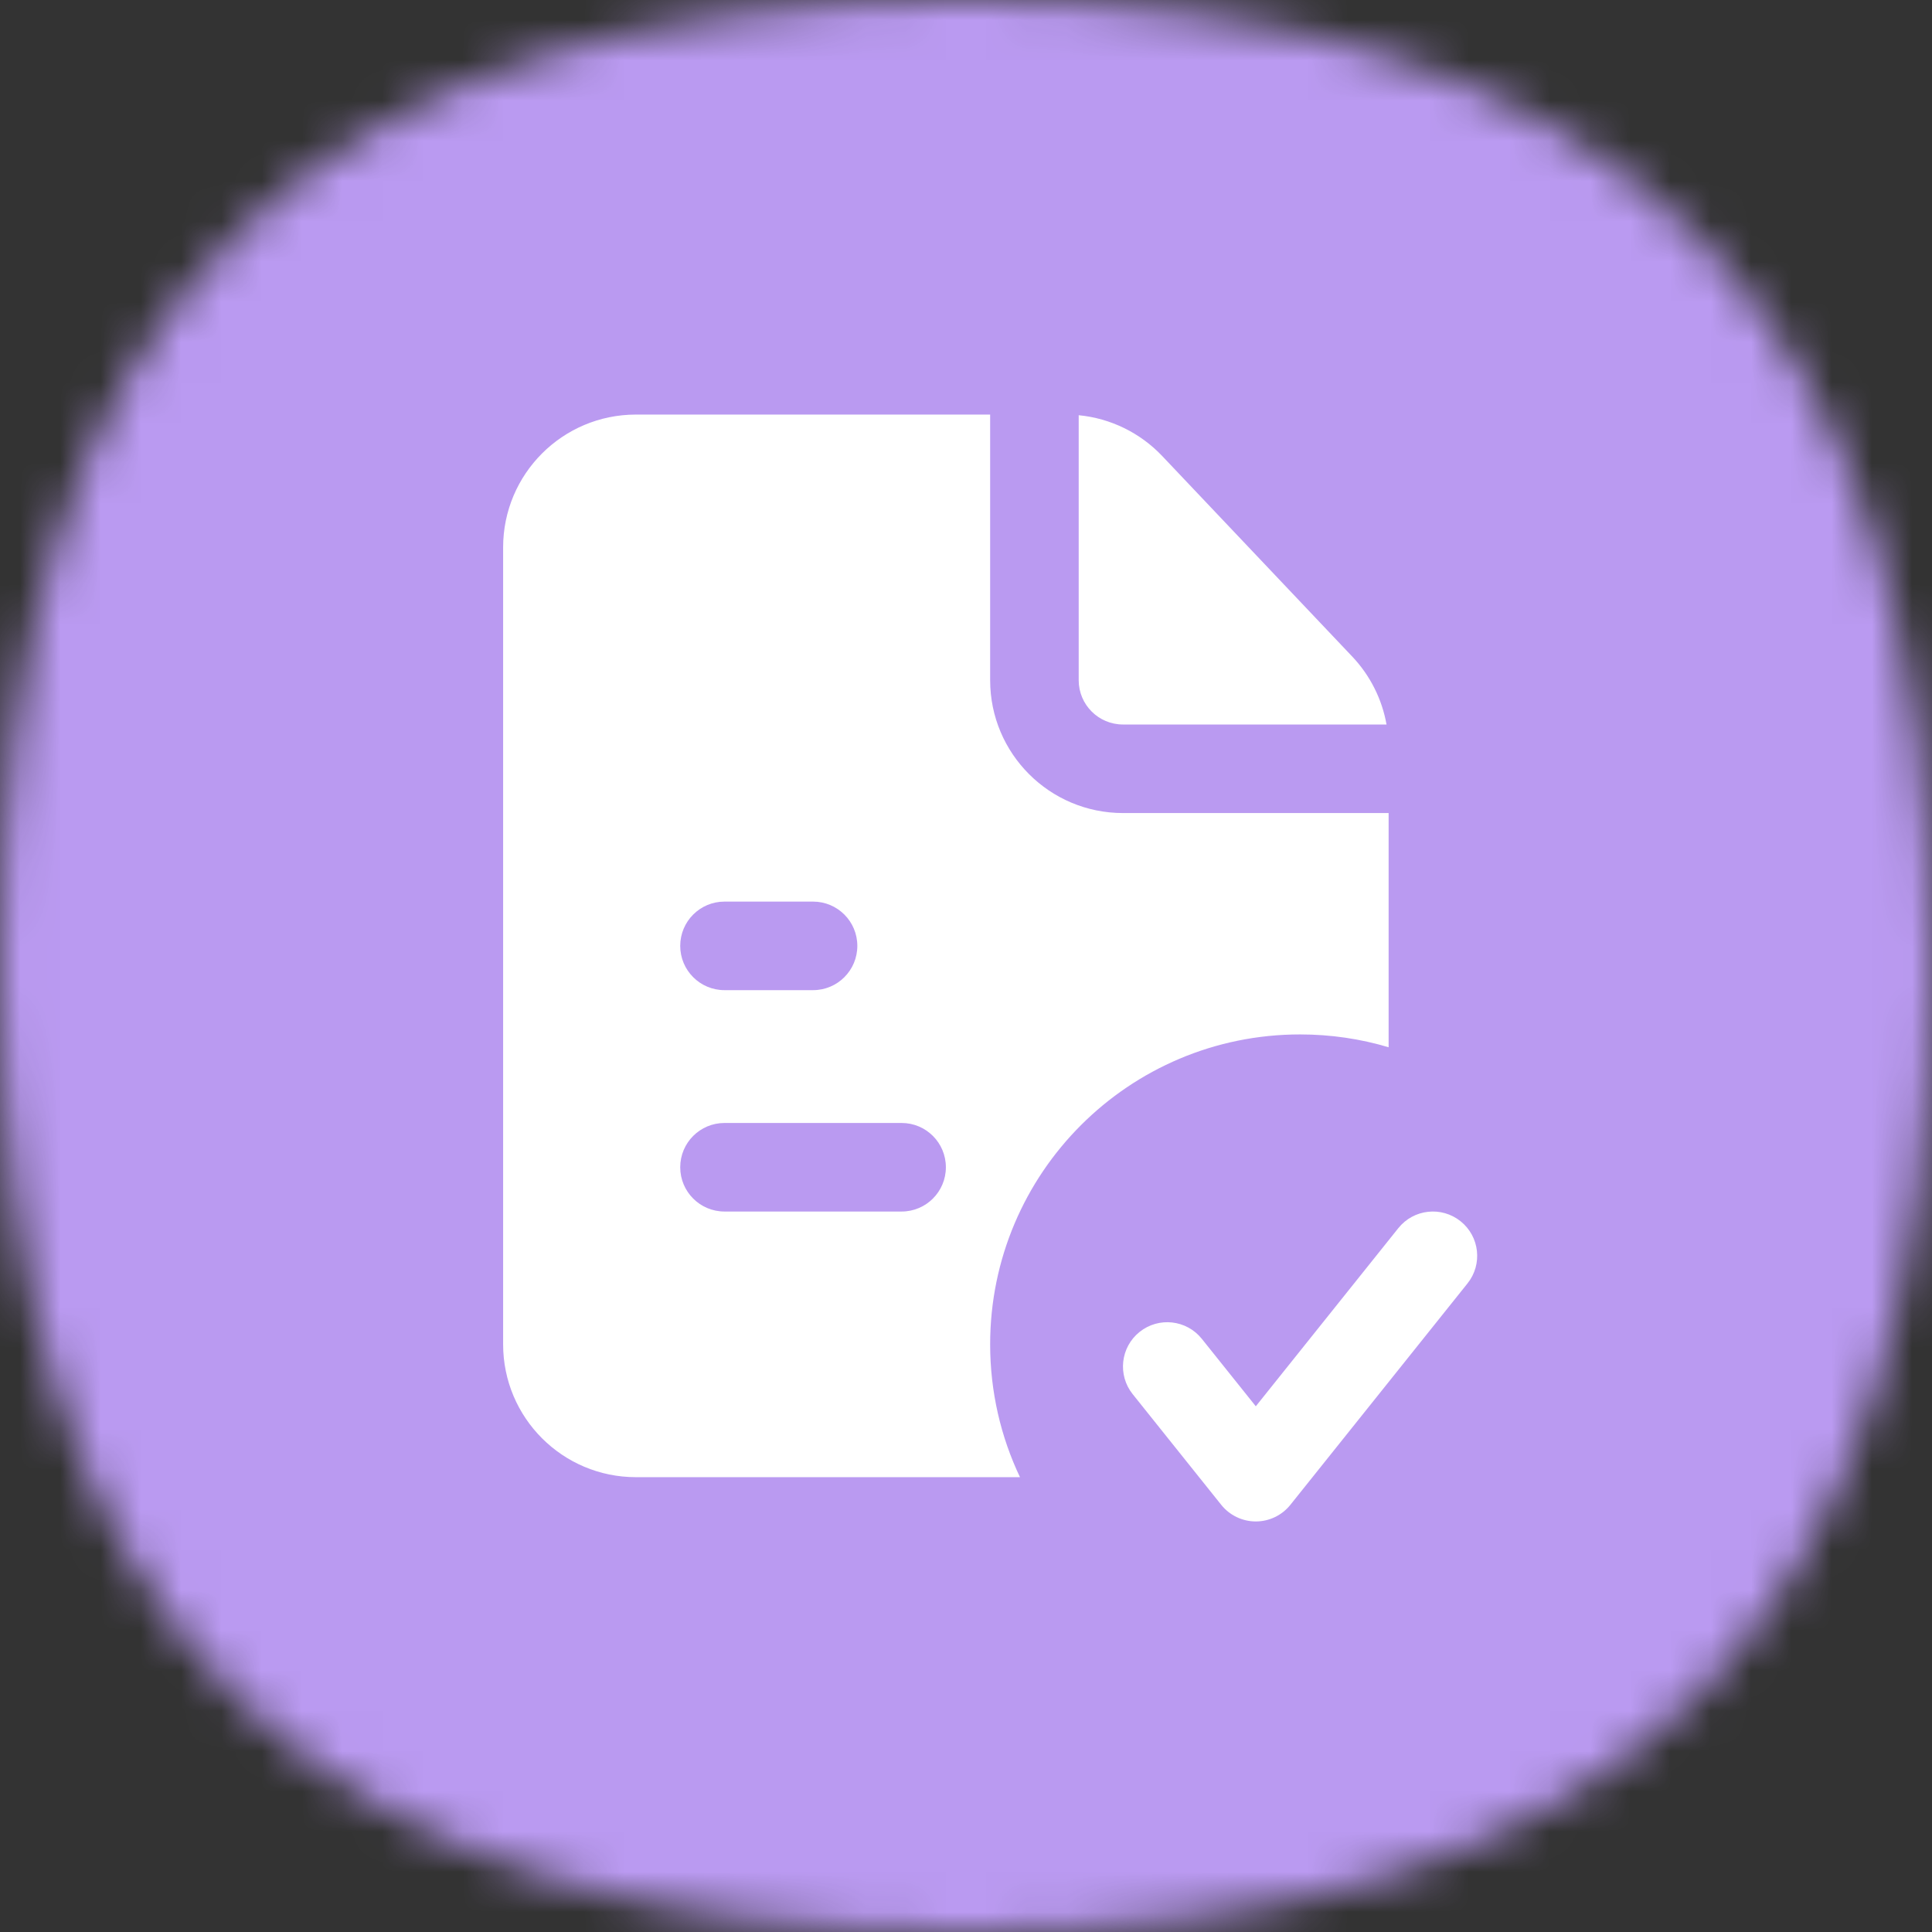
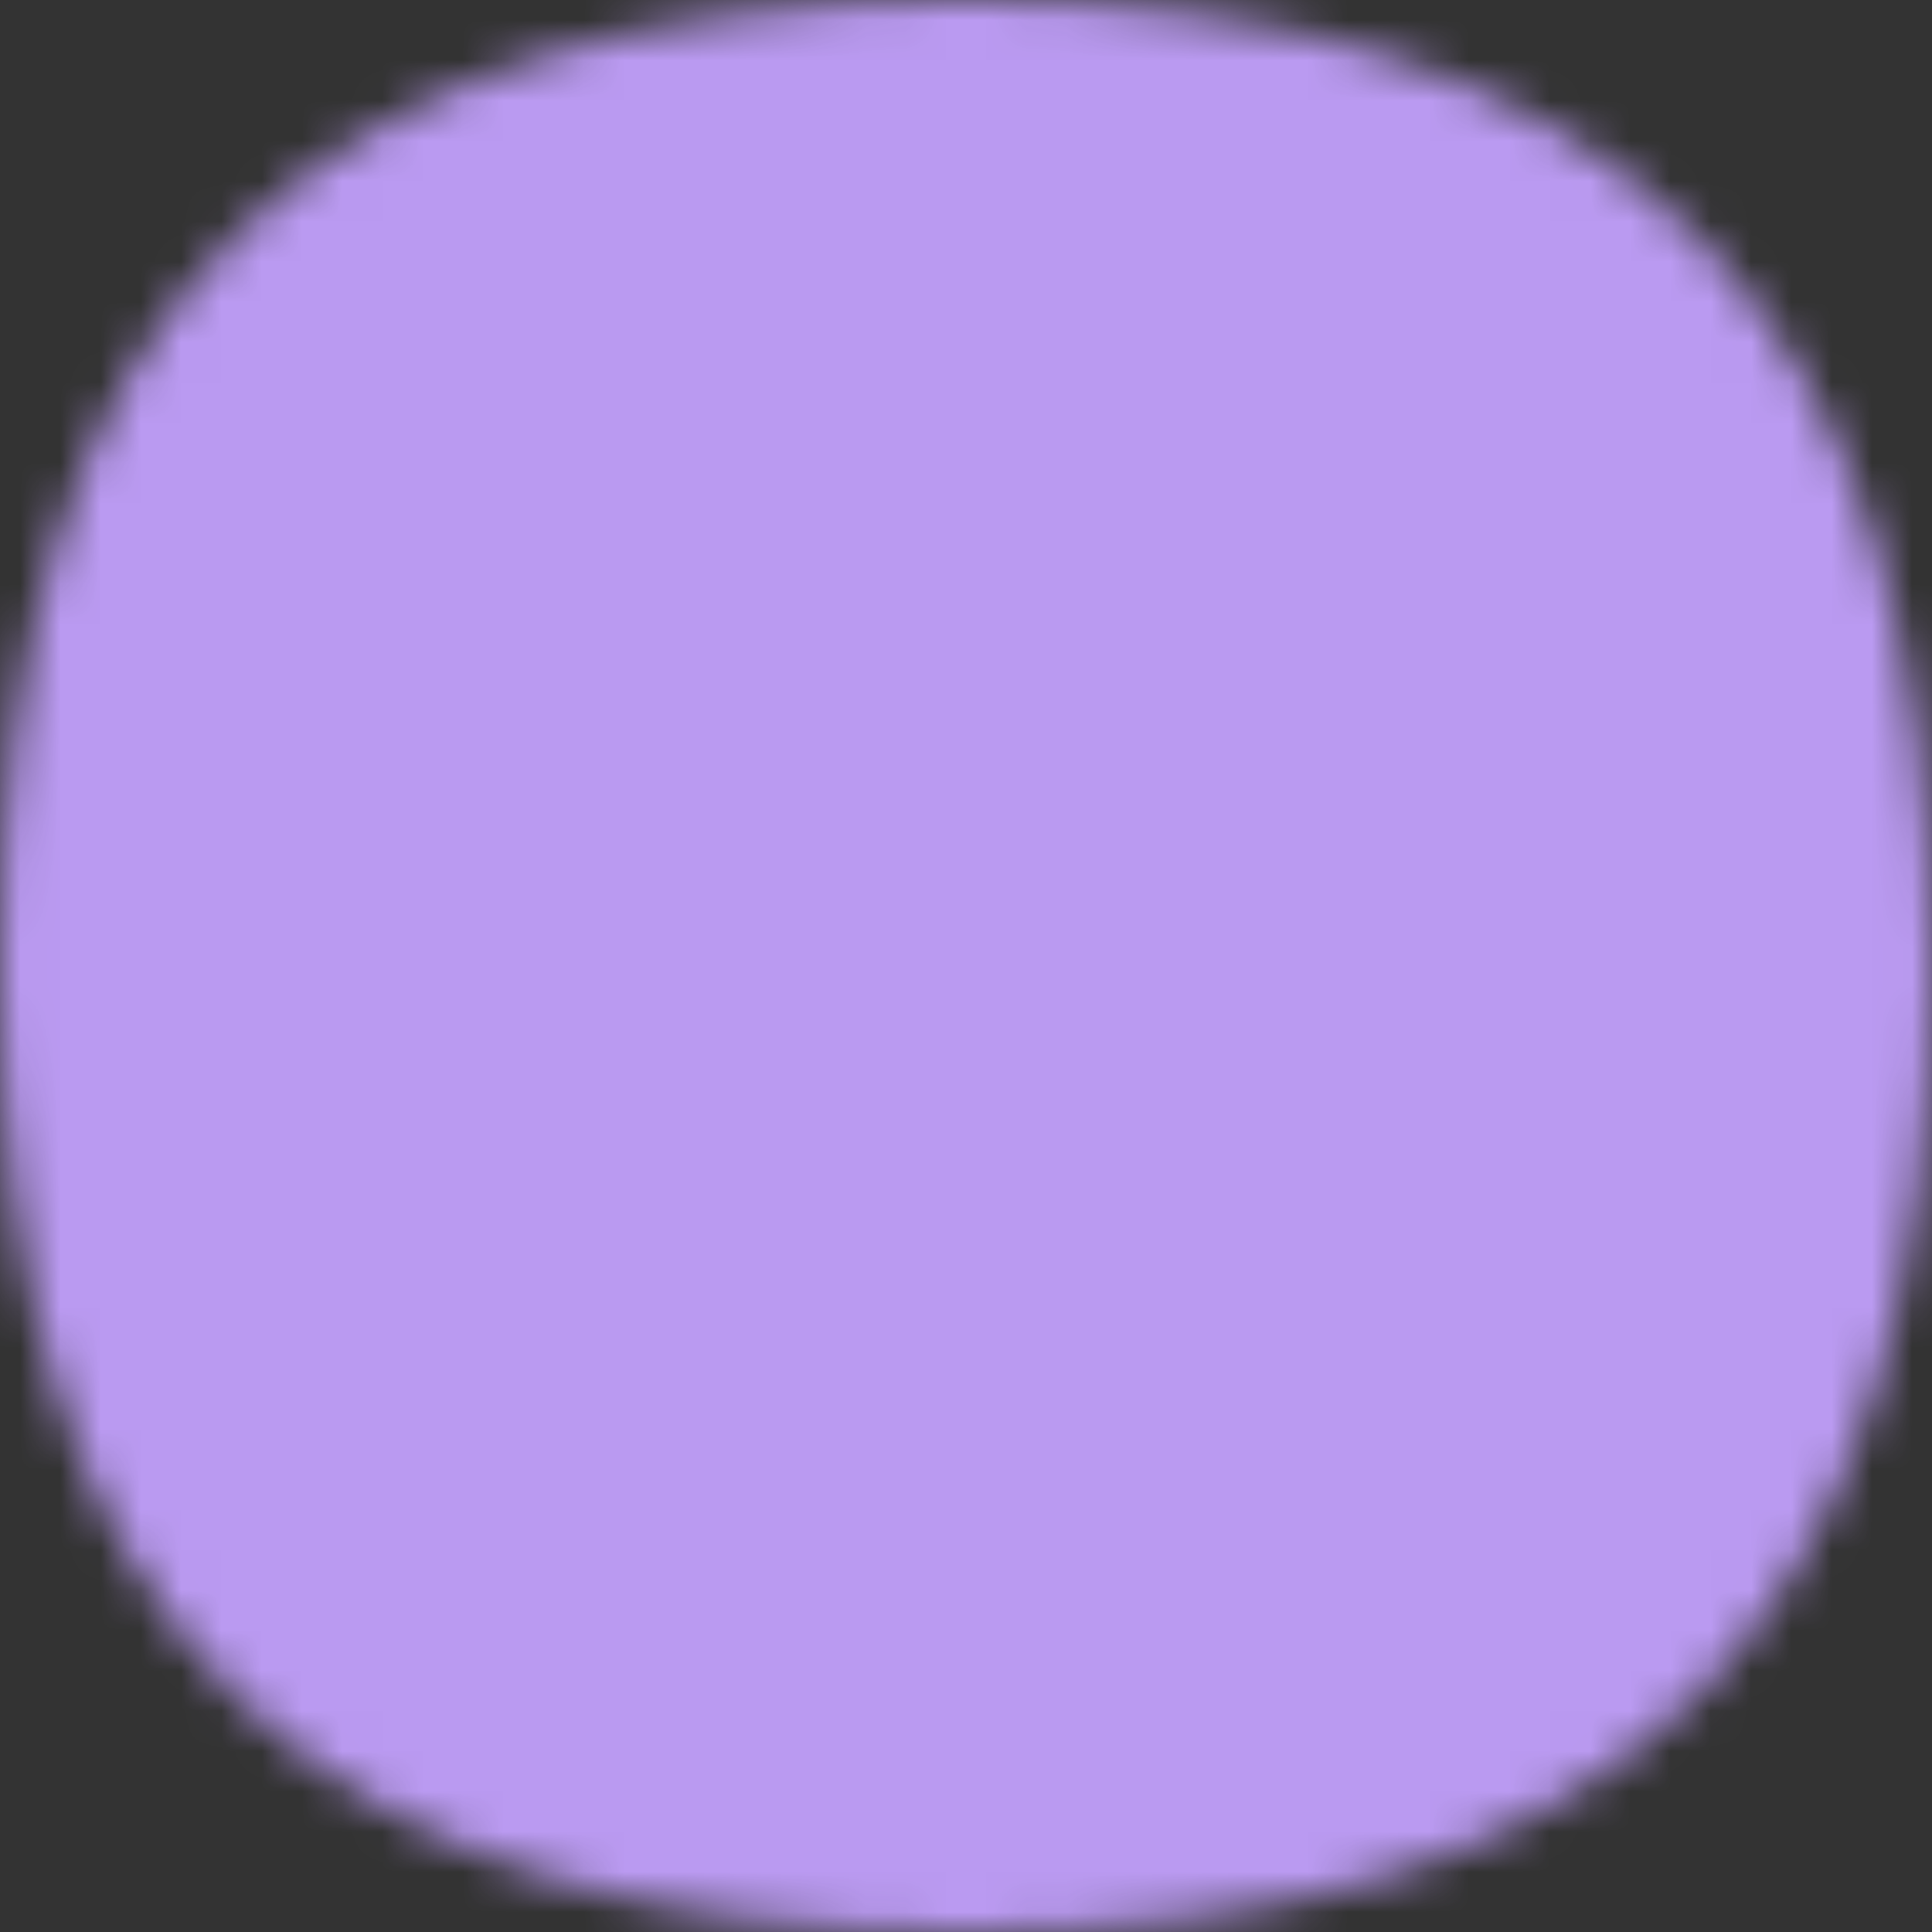
<svg xmlns="http://www.w3.org/2000/svg" width="48" height="48" viewBox="0 0 48 48" fill="none">
  <rect x="0" y="0" width="48" height="48" fill="#333333" stroke="none" />
  <mask id="mask0_47_157571" style="mask-type:alpha" maskUnits="userSpaceOnUse" x="0" y="0" width="48" height="48">
    <path d="M24 0C40.364 0 48 7.636 48 24C48 40.364 40.364 48 24 48C7.636 48 0 40.364 0 24C0 7.636 7.636 0 24 0Z" fill="#FDDA77" />
  </mask>
  <g mask="url(#mask0_47_157571)">
    <rect width="48" height="48" fill="#BA9AF1" />
  </g>
-   <path fill-rule="evenodd" clip-rule="evenodd" d="M15.8 10.3H24.6V16.9C24.6 18.723 26.078 20.2 27.9 20.2H34.5V26.019C33.803 25.811 33.065 25.7 32.3 25.7C28.047 25.7 24.6 29.148 24.6 33.4C24.6 34.581 24.866 35.7 25.341 36.7H15.8C13.977 36.7 12.5 35.223 12.5 33.4V13.6C12.5 11.777 13.977 10.3 15.8 10.3ZM34.448 18C34.336 17.37 34.041 16.782 33.596 16.312L28.876 11.331C28.327 10.751 27.588 10.392 26.8 10.316V16.9C26.8 17.508 27.293 18 27.9 18H34.448ZM16.9 29C16.9 28.392 17.392 27.9 18 27.9H22.4C23.008 27.9 23.5 28.392 23.5 29C23.5 29.608 23.008 30.1 22.4 30.1H18C17.392 30.1 16.9 29.608 16.9 29ZM18 22.4C17.392 22.4 16.9 22.892 16.9 23.5C16.9 24.108 17.392 24.6 18 24.6H20.2C20.808 24.6 21.3 24.108 21.3 23.5C21.3 22.892 20.808 22.4 20.2 22.4H18ZM36.459 31.887C36.839 31.413 36.762 30.721 36.287 30.341C35.813 29.962 35.121 30.038 34.741 30.513L31.2 34.939L29.859 33.263C29.479 32.788 28.787 32.712 28.313 33.091C27.838 33.471 27.762 34.163 28.141 34.637L30.341 37.387C30.55 37.648 30.866 37.8 31.2 37.8C31.534 37.8 31.85 37.648 32.059 37.387L36.459 31.887Z" fill="white" />
</svg>